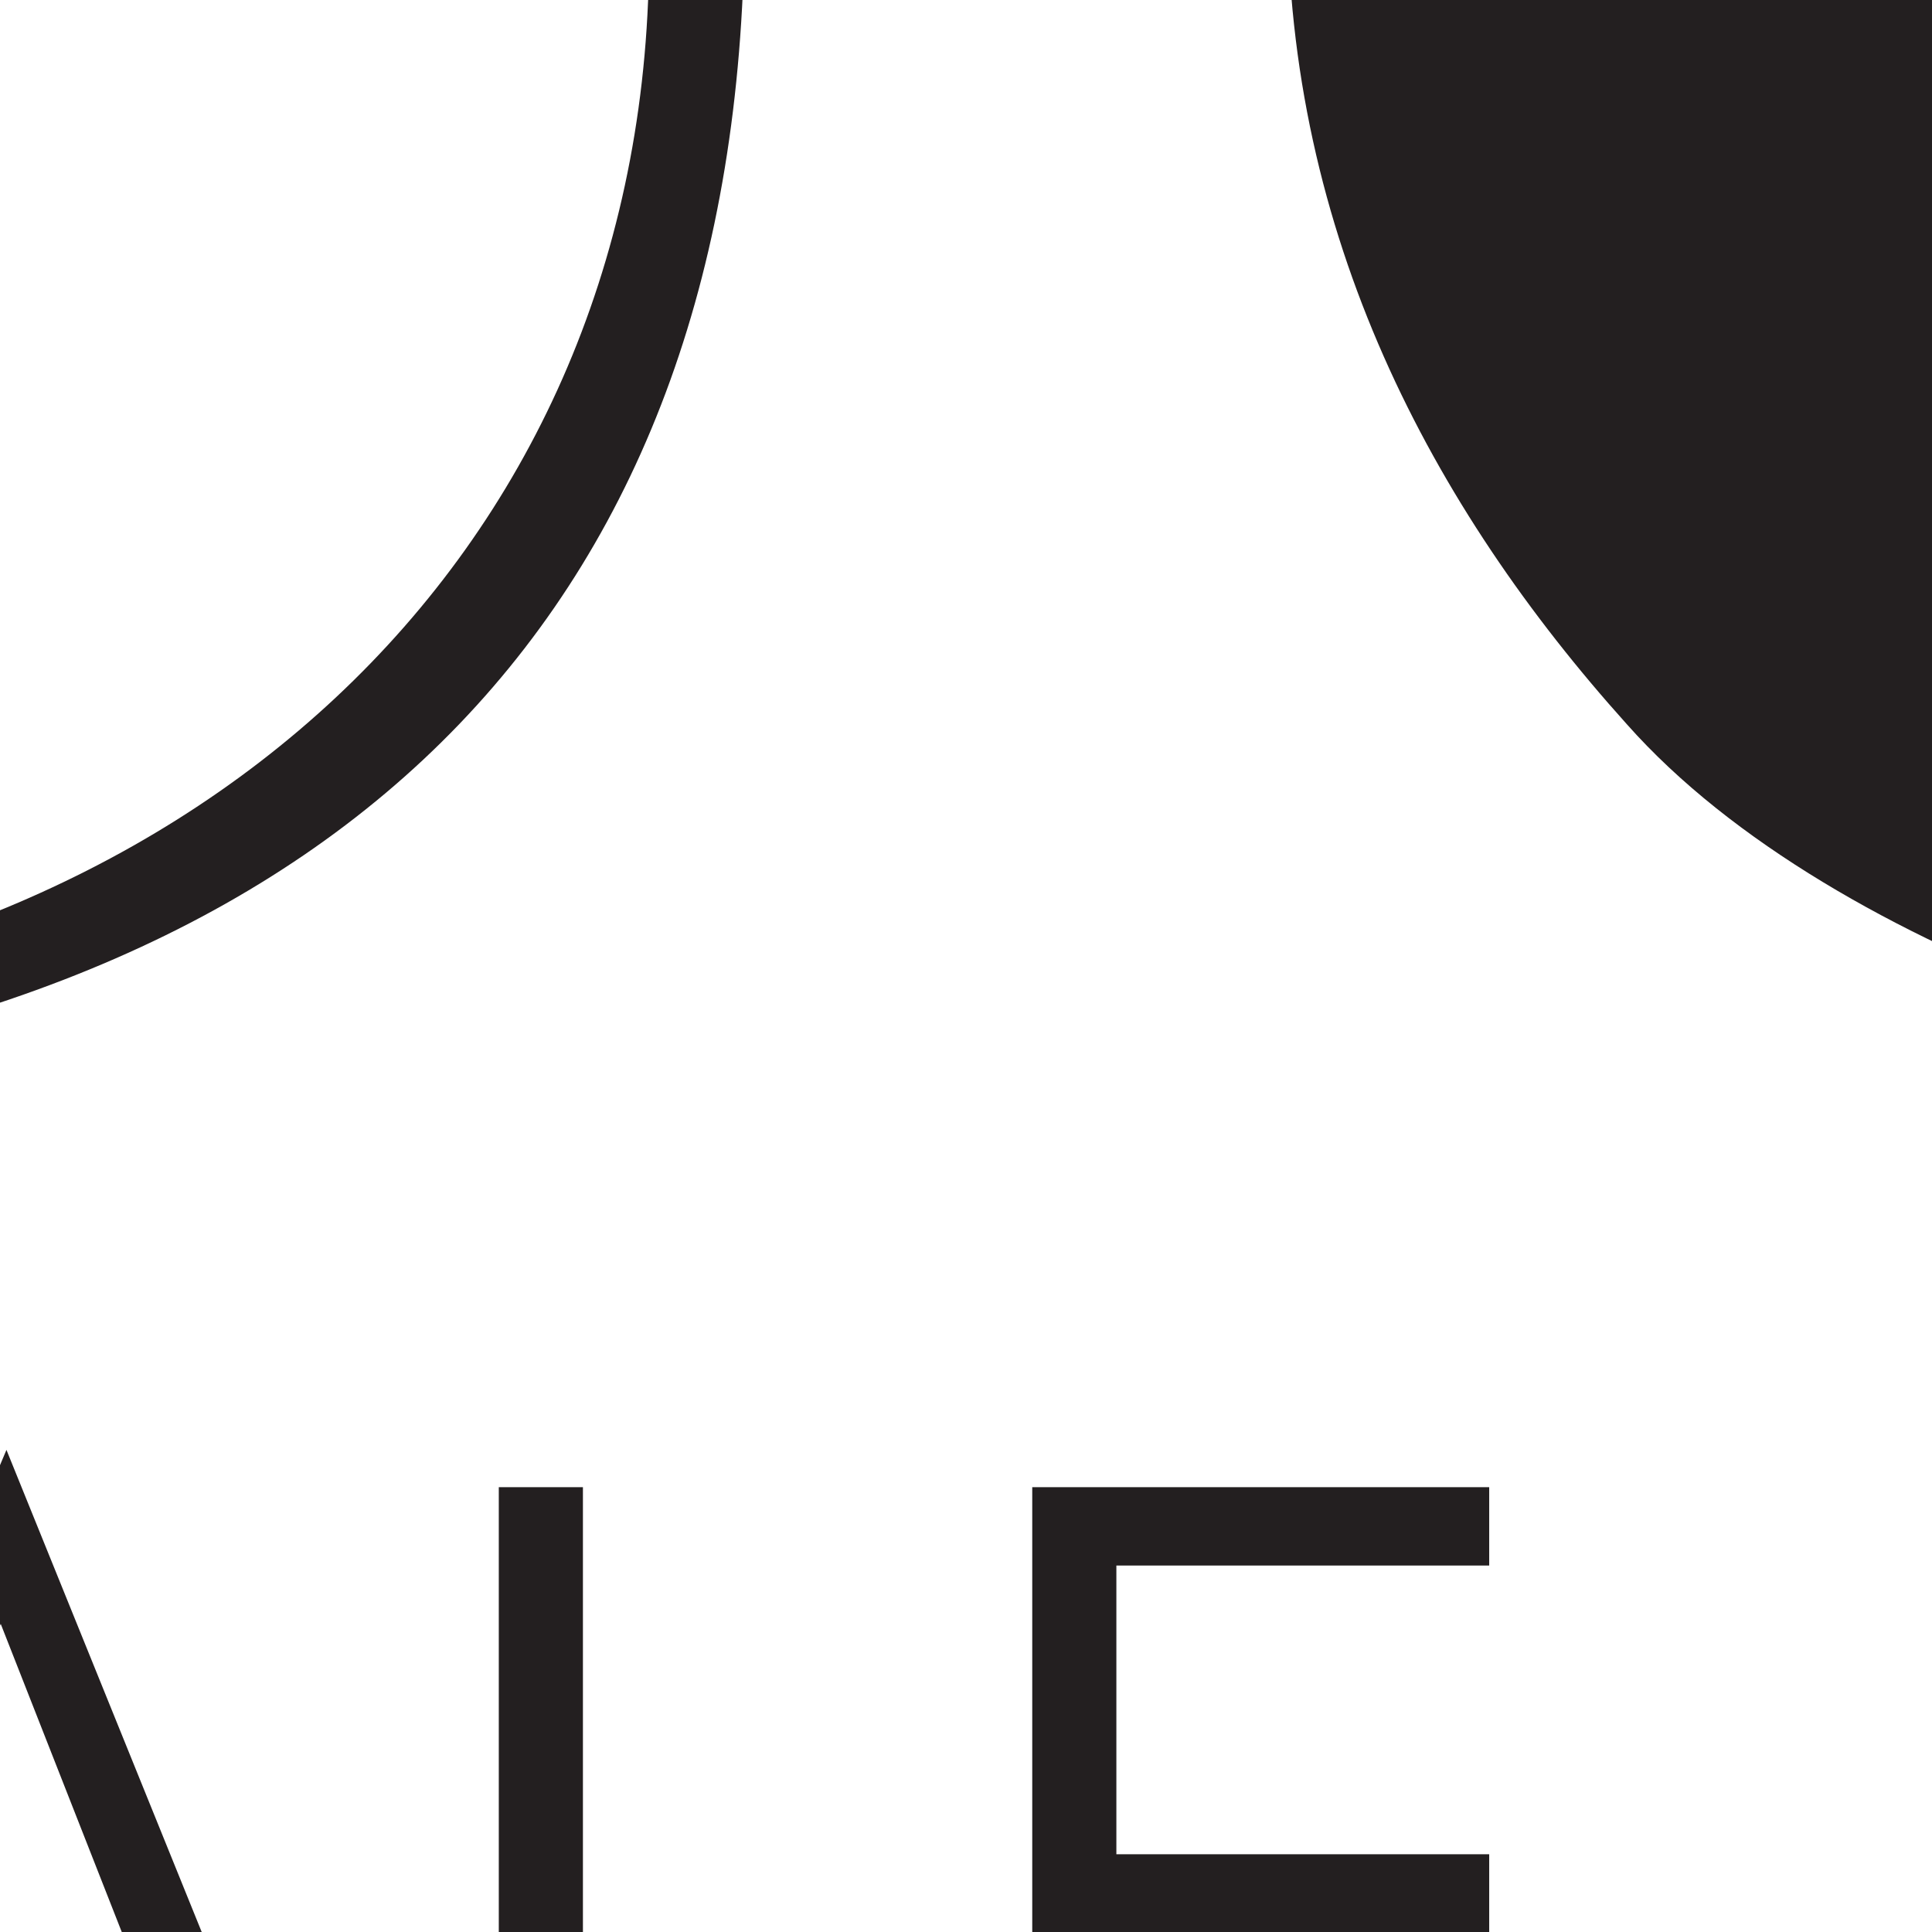
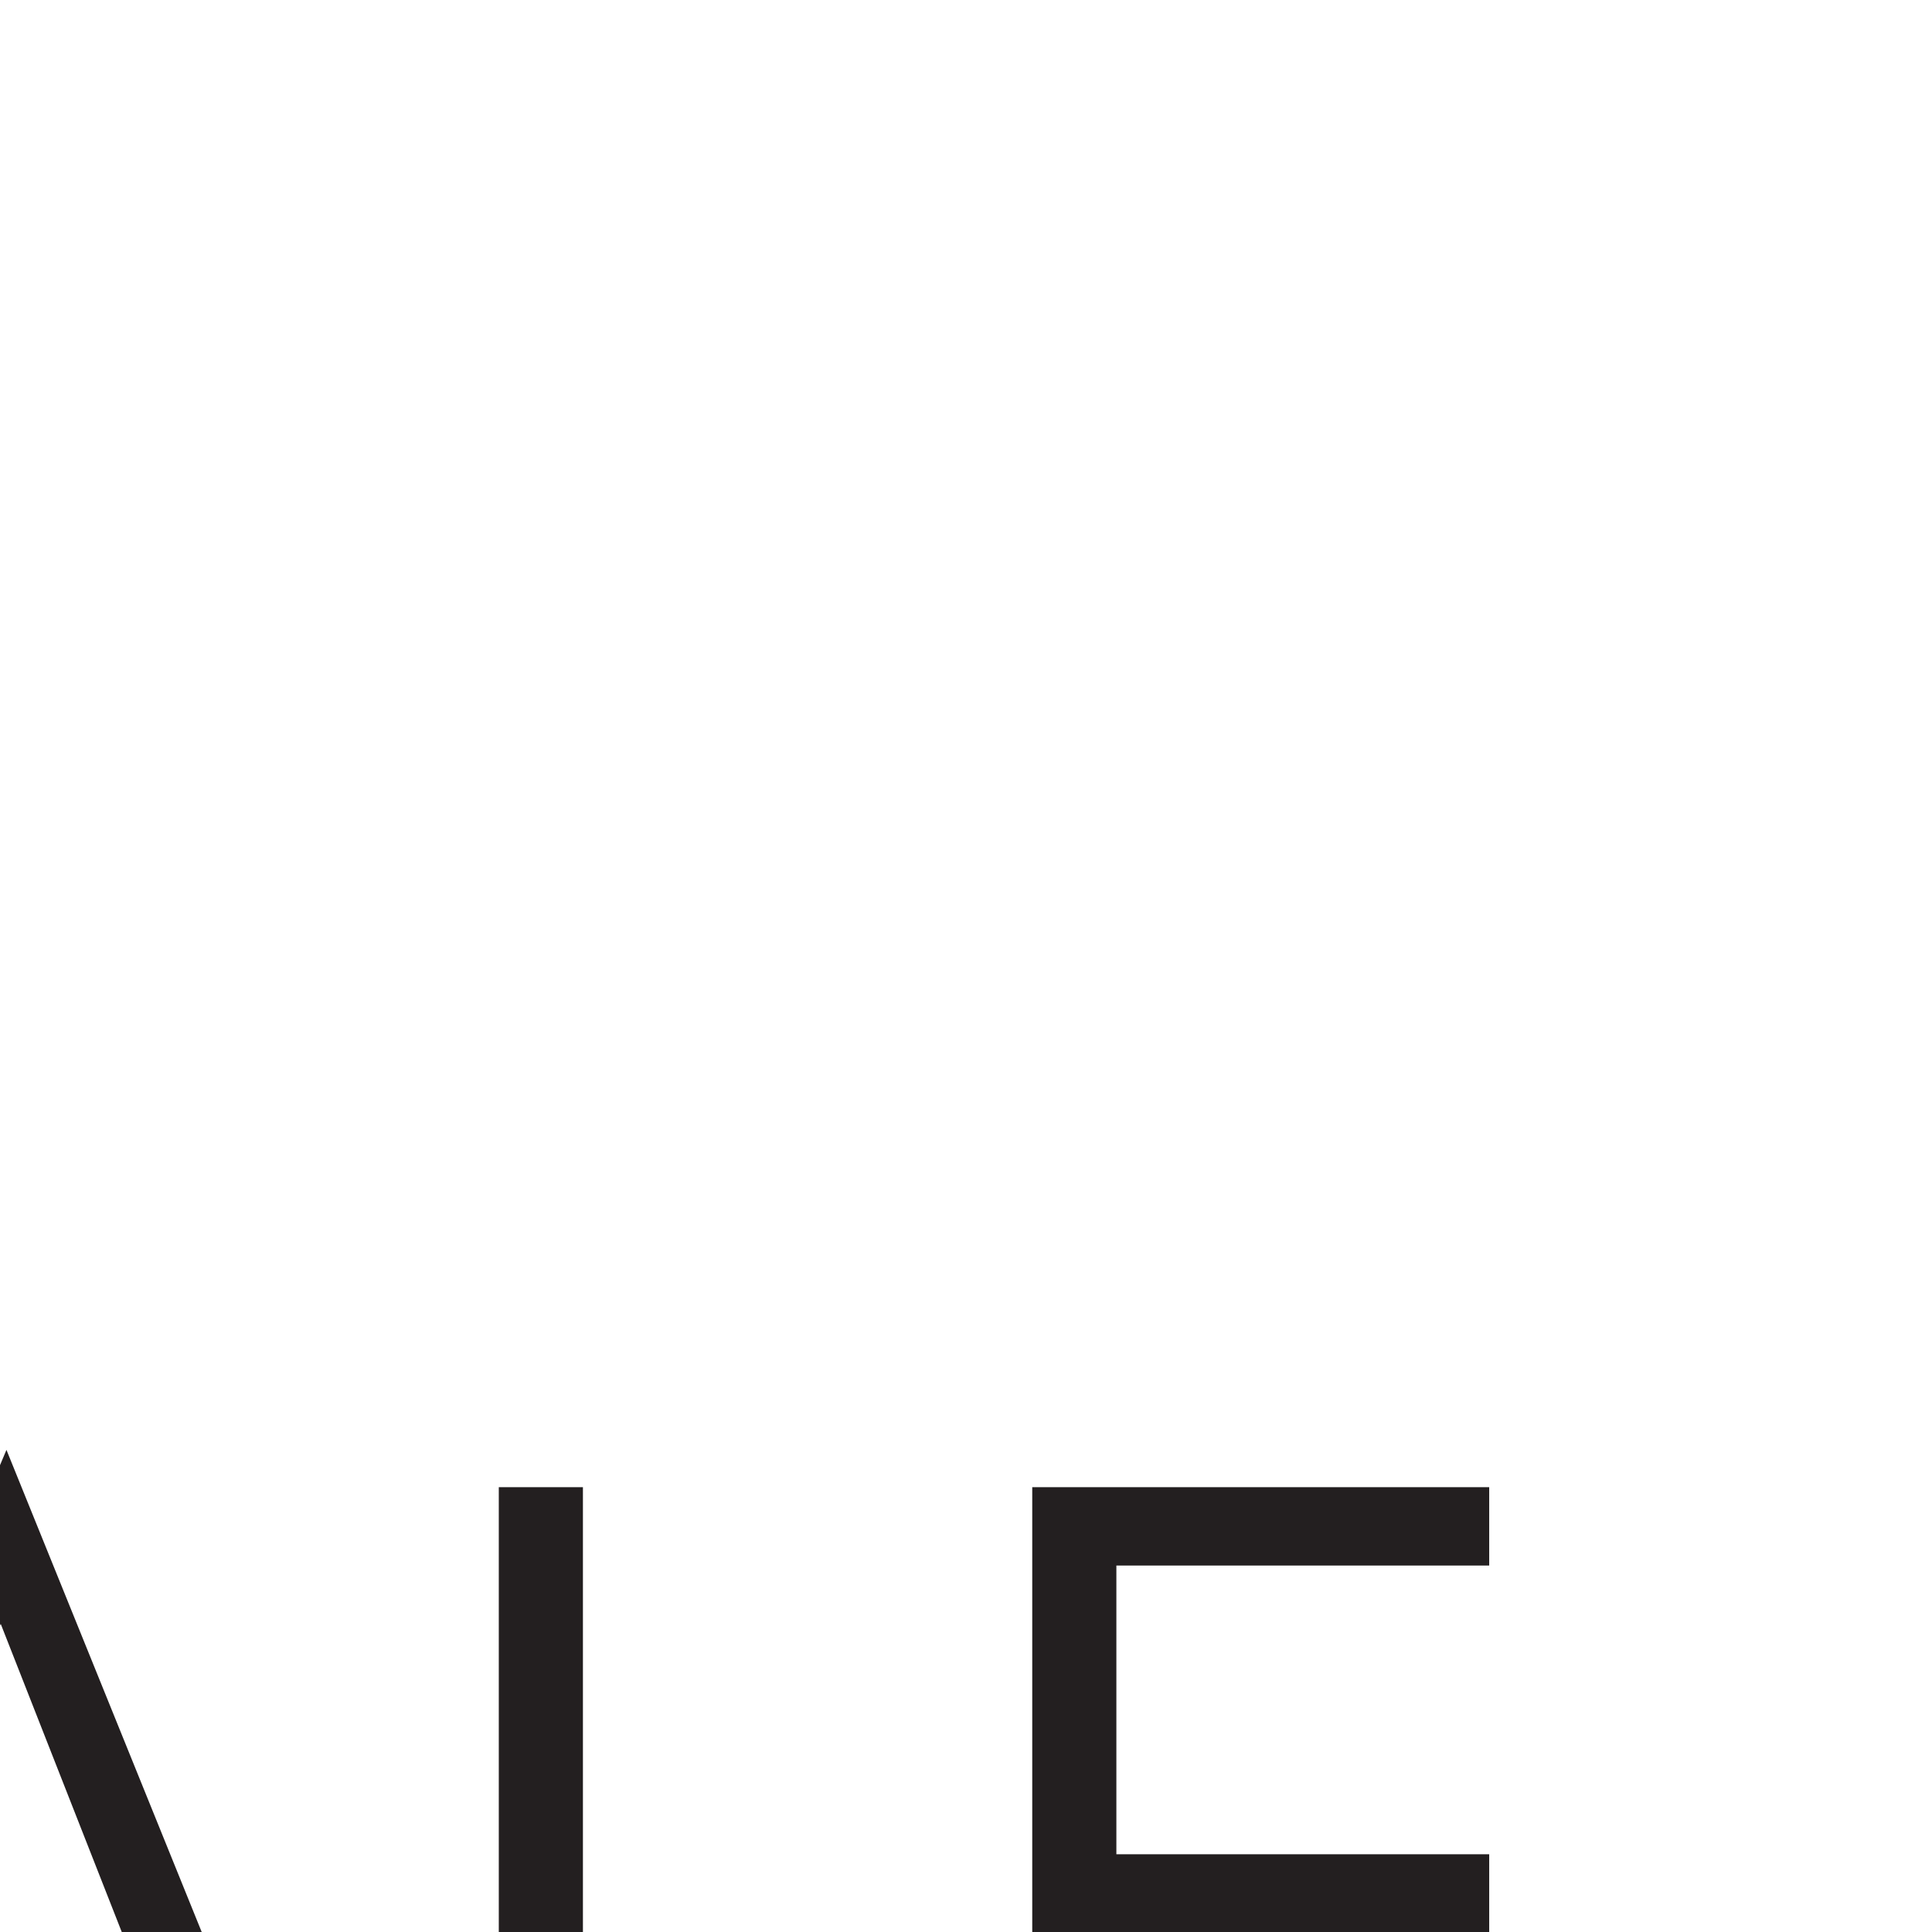
<svg xmlns="http://www.w3.org/2000/svg" width="400pt" height="400pt" viewBox="0 0 400 400" version="1.1">
  <g id="surface1">
    <path style=" stroke:none;fill-rule:nonzero;fill:rgb(13.699%,12.199%,12.5%);fill-opacity:1;" d="M 264.781 -455.121 L 264.781 -201.176 L 562.863 -201.57 L 562.863 230.312 L 818.59 230.312 L 818.59 -208.105 C 818.59 -276.984 789.297 -332.602 748.523 -378.125 C 704.582 -426.816 632.141 -455.121 561.281 -455.121 " />
-     <path style=" stroke:none;fill-rule:nonzero;fill:rgb(13.699%,12.199%,12.5%);fill-opacity:1;" d="M 524.266 -158.82 L 266.562 -160.004 L 266.562 -20.07 C 266.562 48.613 296.25 104.824 336.828 149.953 C 380.172 198.84 474.391 226.945 523.672 226.945 " />
    <path style=" stroke:none;fill-rule:nonzero;fill:rgb(13.699%,12.199%,12.5%);fill-opacity:1;" d="M 758.023 499.102 L 758.023 324.133 L 705.371 324.133 L 705.371 307.902 L 828.09 307.902 L 828.09 324.133 L 775.441 324.133 L 775.441 499.102 Z M 703.594 499.102 L 682.609 499.102 L 615.316 407.855 L 605.023 407.855 L 605.023 499.102 L 587.605 499.102 L 587.605 307.902 L 622.637 307.902 C 643.422 307.902 658.859 312.059 669.152 320.766 C 679.641 329.277 684.789 342.34 684.789 359.957 C 684.789 374.801 680.234 386.48 671.527 394.992 C 662.621 403.5 650.547 407.855 634.91 407.855 Z M 605.023 322.945 L 605.023 393.605 L 622.441 393.605 C 638.672 393.605 649.953 391.031 656.285 385.887 C 662.621 380.738 665.984 371.832 665.984 359.363 C 665.984 346.301 662.621 336.996 655.891 331.258 C 649.359 325.715 638.273 322.945 622.441 322.945 Z M 401.746 499.102 L 485.672 300.184 L 566.227 499.102 L 547.227 499.102 L 522.883 434.18 L 444.699 434.18 L 419.363 499.102 Z M 450.637 419.336 L 517.141 419.336 L 484.484 336.207 Z M 213.715 499.102 L 213.715 307.902 L 308.324 307.902 L 308.324 324.133 L 231.133 324.133 L 231.133 383.906 L 308.324 383.906 L 308.324 400.336 L 231.133 400.336 L 231.133 482.676 L 308.324 482.676 L 308.324 499.102 Z M 103.27 499.102 L 103.27 307.902 L 120.688 307.902 L 120.688 482.676 L 186.203 482.676 L 186.203 499.102 Z M -82.59 499.102 L 1.336 300.184 L 81.895 499.102 L 62.891 499.102 L 38.547 434.18 L -39.637 434.18 L -64.973 499.102 Z M -33.699 419.336 L 32.805 419.336 L 0.148 336.207 Z M -94.066 342.934 C -103.566 334.621 -113.266 328.684 -123.164 324.727 C -133.059 320.766 -143.551 318.789 -154.633 318.789 C -179.375 318.789 -199.367 326.707 -214.805 342.34 C -230.242 357.977 -237.965 378.363 -237.965 403.5 C -237.965 416.168 -235.984 427.648 -232.223 437.742 C -228.461 447.84 -222.723 456.746 -215.004 464.66 C -207.285 472.184 -198.574 478.121 -188.68 482.082 C -178.781 486.039 -168.289 488.02 -156.812 488.02 C -145.926 488.02 -135.238 486.238 -124.746 482.477 C -114.258 478.715 -104.359 473.172 -95.059 465.852 L -95.059 486.238 C -104.559 491.977 -114.453 496.332 -124.945 499.496 C -135.434 502.664 -145.926 504.051 -156.02 504.051 C -169.875 504.051 -183.137 501.676 -195.805 496.727 C -208.473 491.777 -219.359 484.852 -228.266 475.746 C -237.566 466.445 -244.691 455.754 -249.441 443.684 C -254.191 431.41 -256.766 418.148 -256.766 403.5 C -256.766 389.25 -254.191 375.988 -249.246 363.52 C -244.297 351.246 -237.367 340.559 -228.066 331.652 C -219.16 322.746 -208.273 316.016 -195.605 311.066 C -182.938 305.922 -169.875 303.547 -156.02 303.547 C -143.945 303.547 -132.664 305.129 -122.176 308.496 C -111.883 311.859 -102.383 317.008 -93.871 323.734 Z M -395.516 466.84 L -380.672 458.922 C -377.703 468.227 -372.953 475.547 -366.223 480.895 C -359.293 486.039 -351.18 488.613 -341.48 488.613 C -329.406 488.613 -319.906 485.051 -313.176 477.926 C -306.445 470.797 -302.883 460.902 -302.883 448.234 C -302.883 438.93 -305.258 431.41 -309.812 425.273 C -314.363 419.137 -324.262 412.012 -339.305 404.098 C -358.504 393.805 -371.367 384.895 -377.703 377.176 C -384.035 369.457 -387.203 360.156 -387.203 349.27 C -387.203 335.613 -382.648 324.527 -373.547 316.016 C -364.242 307.504 -352.367 303.348 -337.719 303.348 C -328.219 303.348 -319.906 305.328 -312.781 309.285 C -305.656 313.441 -299.914 319.578 -295.363 327.496 L -308.82 335.613 C -311.594 330.27 -315.551 326.109 -320.699 323.141 C -325.844 320.371 -331.781 318.789 -338.711 318.789 C -348.211 318.789 -355.73 321.559 -361.273 327.102 C -366.816 332.645 -369.586 340.164 -369.586 349.469 C -369.586 362.926 -358.504 375.395 -336.336 387.074 C -332.375 389.055 -329.406 390.637 -327.23 391.824 C -311 400.73 -300.113 409.242 -294.57 417.16 C -289.227 425.273 -286.457 435.566 -286.457 448.234 C -286.457 465.453 -291.402 478.914 -301.5 489.008 C -311.395 499.102 -325.051 504.051 -342.273 504.051 C -354.742 504.051 -365.629 501.082 -374.535 494.746 C -383.441 488.613 -390.367 479.309 -395.516 466.84 " />
-     <path style=" stroke:none;fill-rule:nonzero;fill:rgb(13.699%,12.199%,12.5%);fill-opacity:1;" d="M -384.434 -42.434 L -79.223 -42.434 L -79.816 -144.172 L 134.344 -144.172 L 134.344 -5.422 C 132.168 116.305 38.941 201.219 -91.891 208.539 L -383.641 209.332 Z M -397.891 -57.477 L -397.891 223.582 L -73.879 223.582 C 73.777 205.969 152.949 124.223 154.137 -14.527 L 154.137 -163.172 L -97.035 -163.172 L -97.035 -57.477 " />
  </g>
</svg>